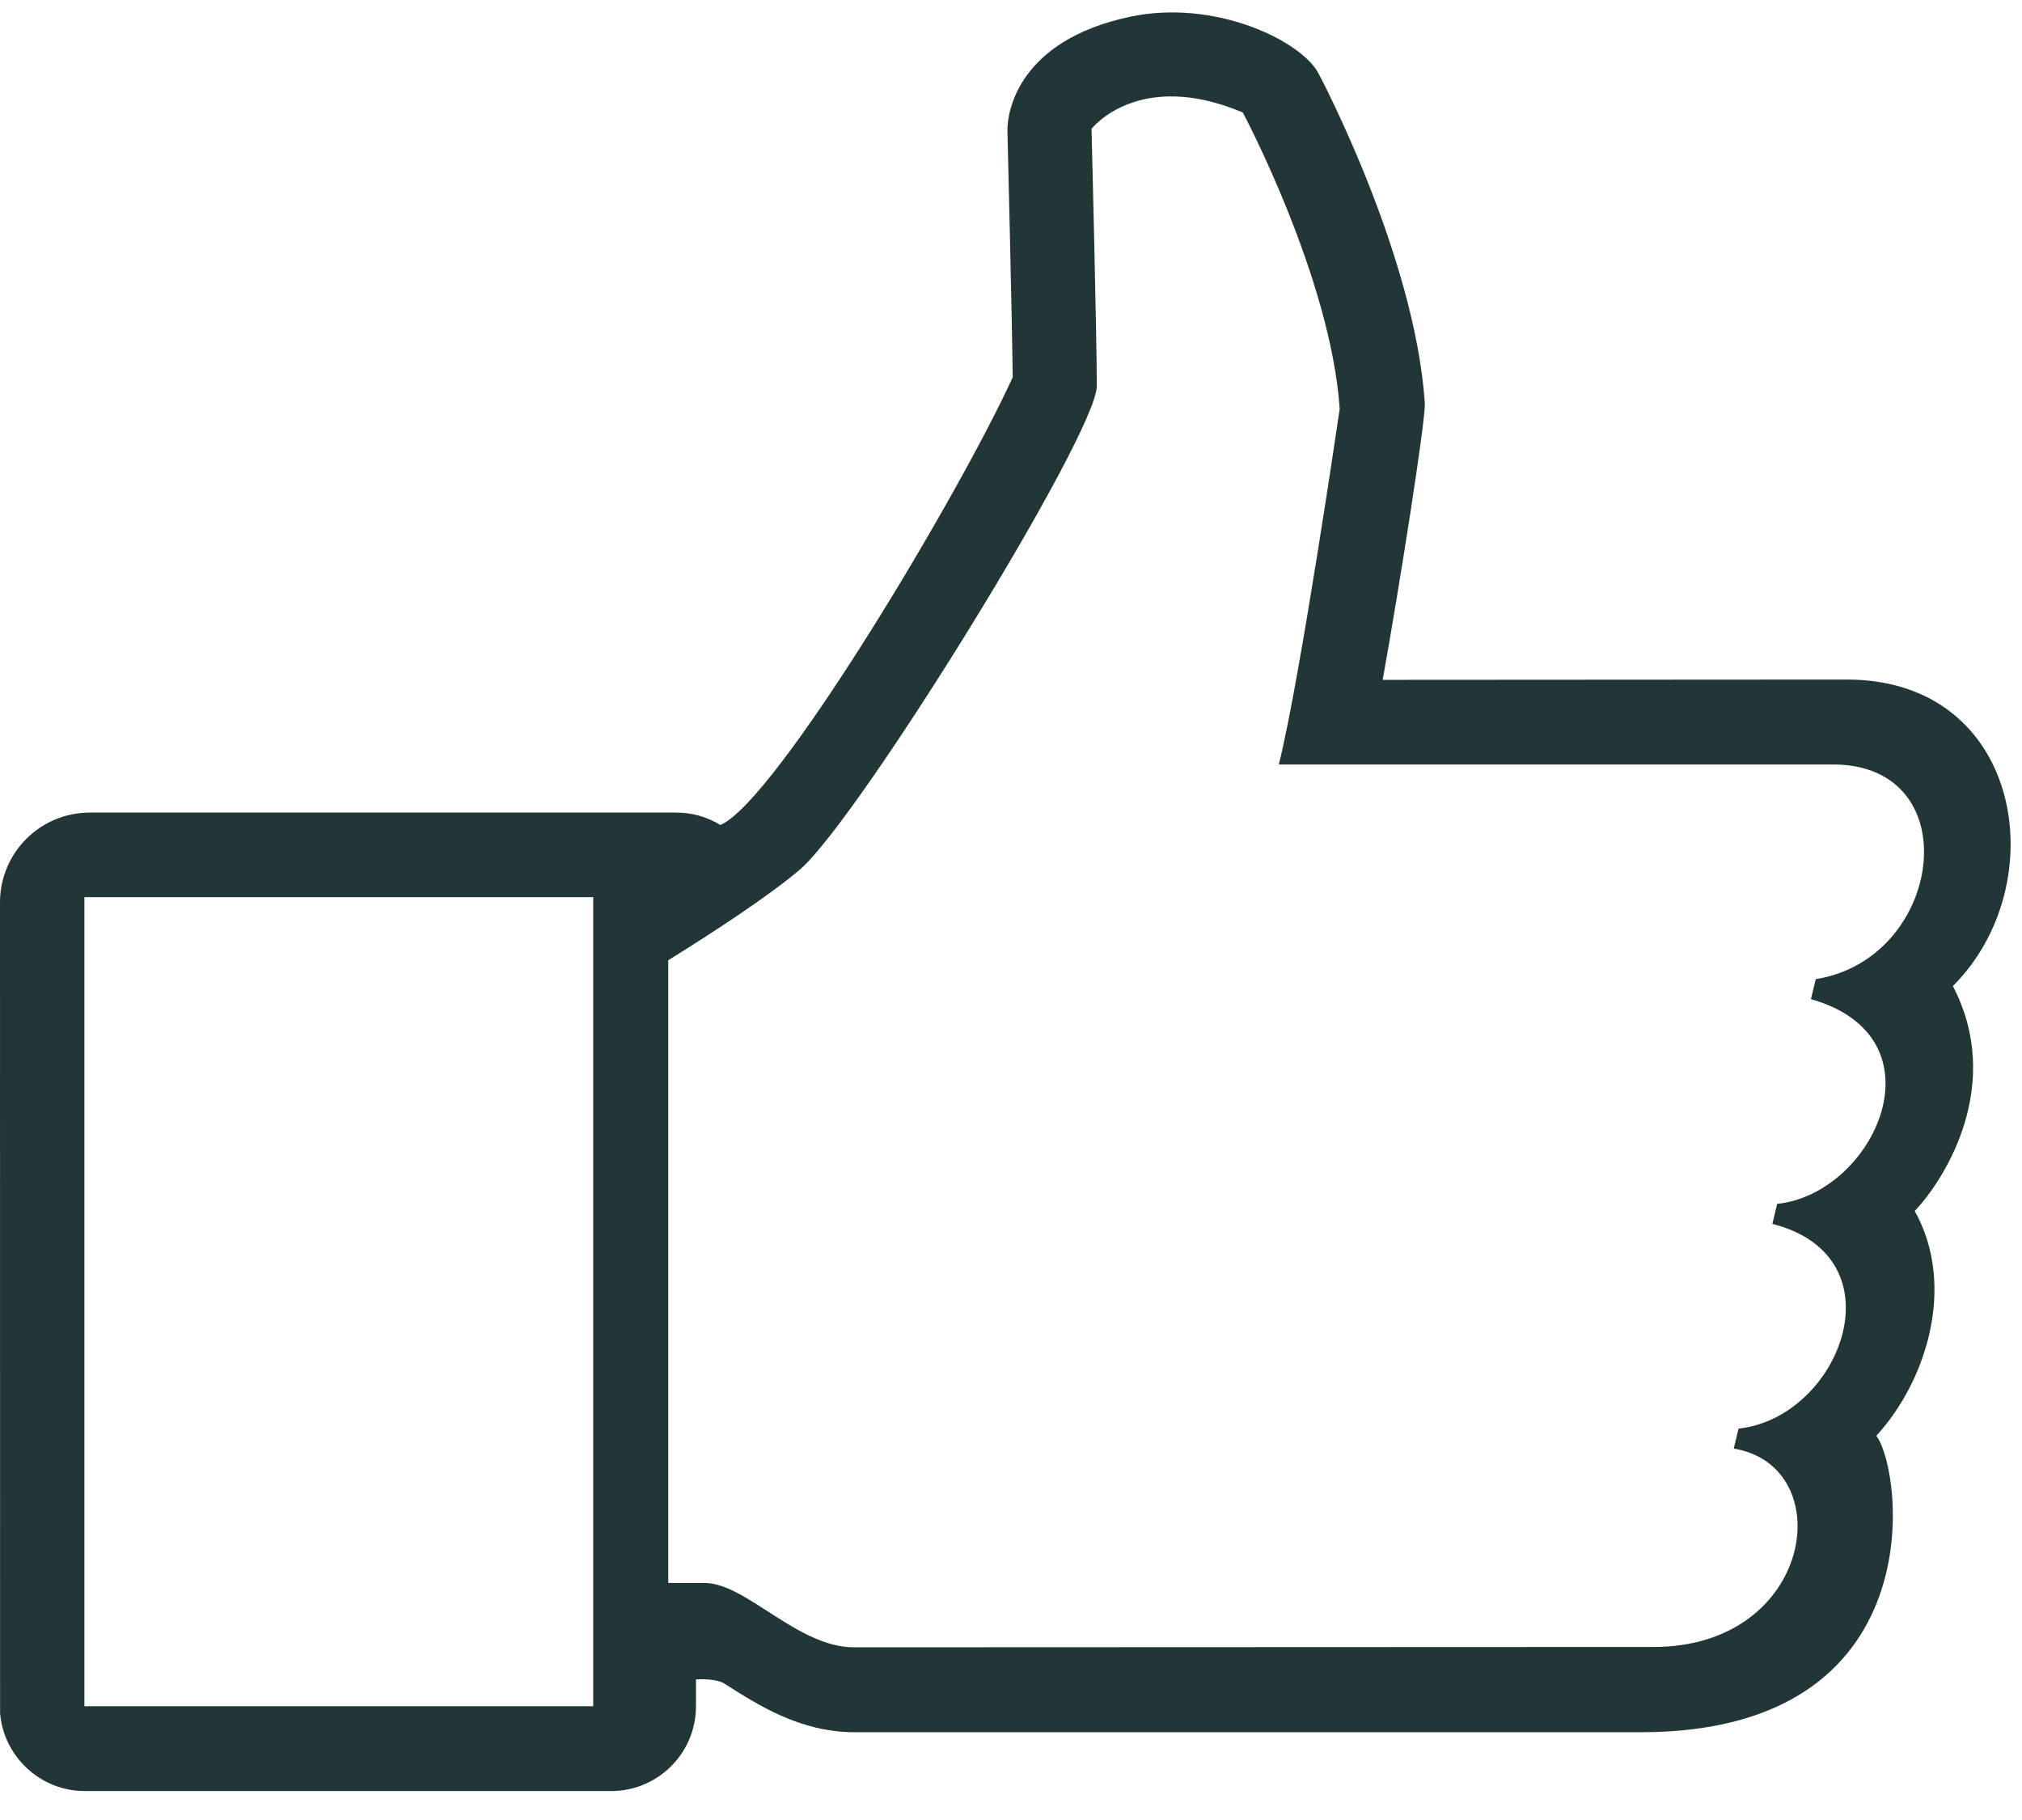
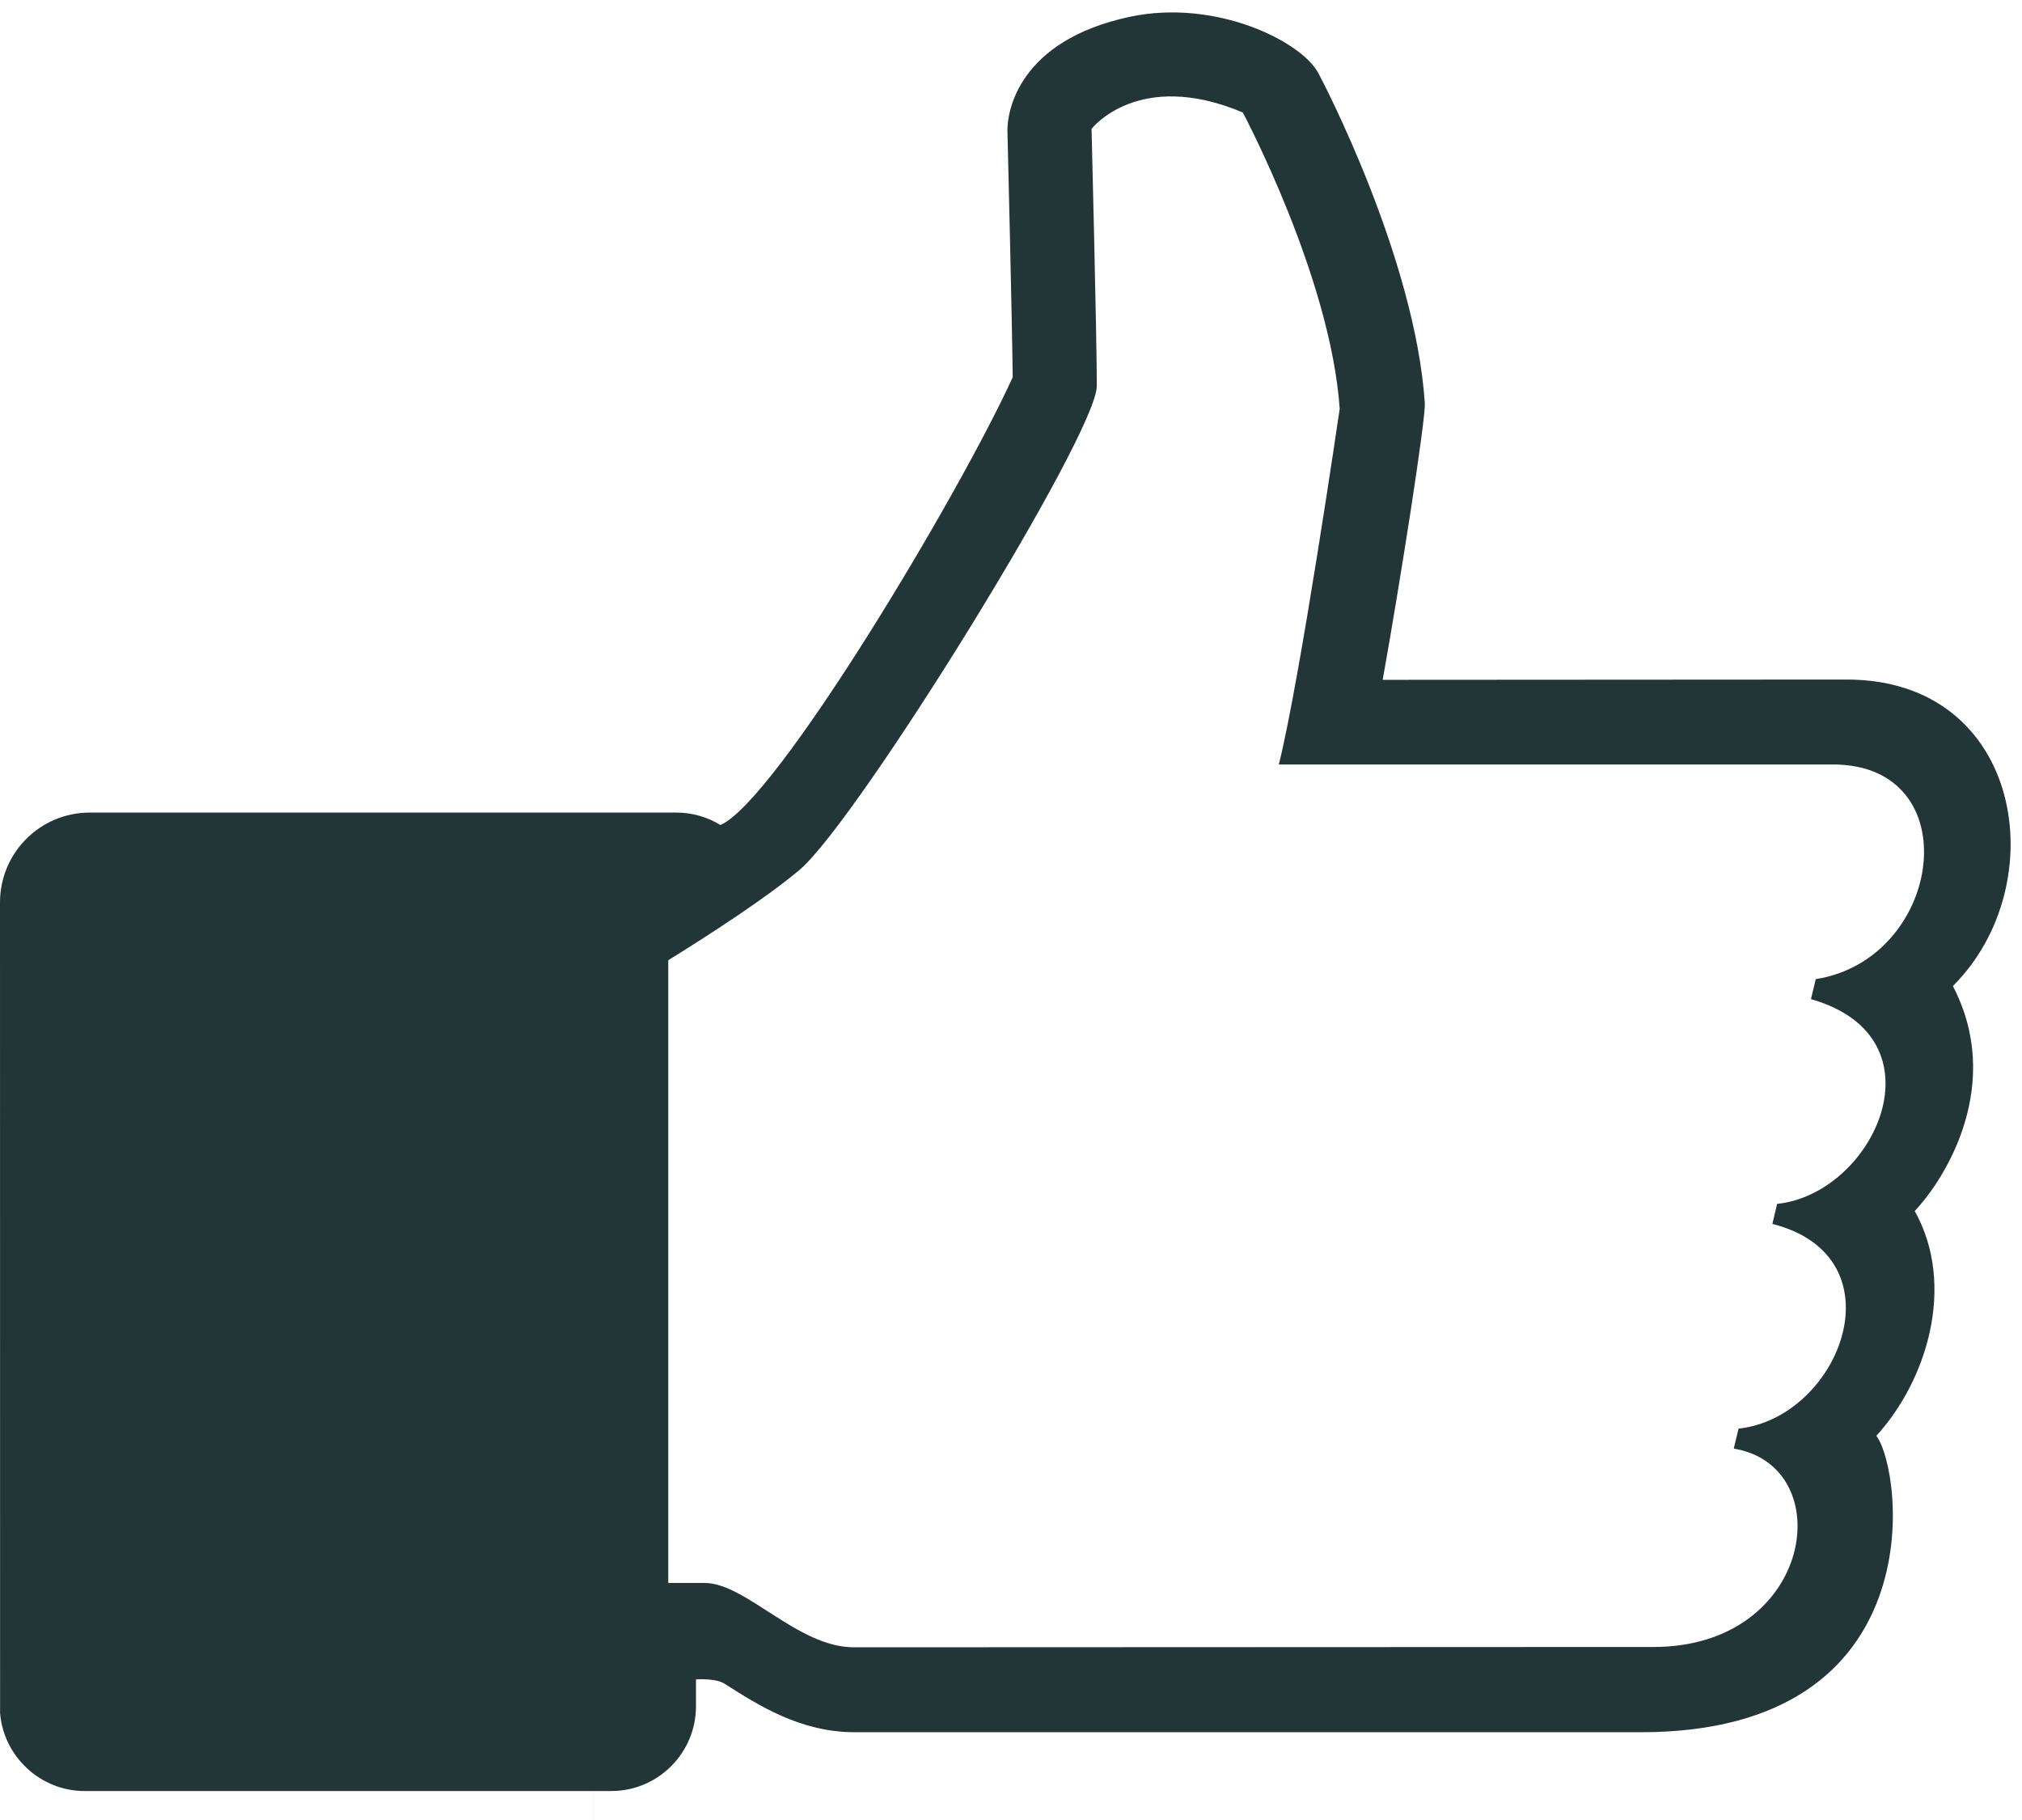
<svg xmlns="http://www.w3.org/2000/svg" width="50" height="45" viewBox="0 0 50 45">
-   <path fill="#223638" d="M48.291 24.38c2.519-2.507 1.74-7.578-2.622-7.578l-11.478.007c.436-2.43 1.067-6.46 1.042-6.84-.241-3.604-2.538-7.989-2.637-8.168-.42-.78-2.534-1.838-4.663-1.385-2.752.59-3.033 2.345-3.021 2.829 0 0 .118 4.802.13 6.083-1.316 2.89-5.853 10.484-7.228 11.07-.328-.2-.701-.307-1.09-.307H2.222C.991 20.091 0 21.087 0 22.313l.002 20.043c.086 1.08 1.004 1.928 2.088 1.928h13.026c1.155 0 2.094-.94 2.094-2.094v-.666s.484-.036.704.105c.838.532 1.873 1.201 3.223 1.201h19.438c7.267 0 6.487-6.45 5.823-7.33 1.228-1.337 1.987-3.695.95-5.558.796-.843 2.196-3.16.943-5.561zM14.67 42.187H2.087V22.183h12.582v20.003zM44.9 24.209l-.119.495c3.349.952 1.566 4.812-.836 5.062l-.118.495c3.21.817 1.679 4.79-.836 5.062l-.119.494c2.622.43 1.987 4.905-1.985 4.905l-19.771.008c-1.396 0-2.668-1.591-3.695-1.591h-.896V23.742c1.117-.692 2.49-1.591 3.253-2.24 1.442-1.23 7.344-10.766 7.344-11.96 0-1.194-.13-6.357-.13-6.357s1.157-1.492 3.74-.404c0 0 2.175 4.078 2.396 7.327 0 0-.979 6.694-1.505 8.794h13.707c3.368.003 2.725 4.811-.43 5.307z" />
+   <path fill="#223638" d="M48.291 24.38c2.519-2.507 1.74-7.578-2.622-7.578l-11.478.007c.436-2.43 1.067-6.46 1.042-6.84-.241-3.604-2.538-7.989-2.637-8.168-.42-.78-2.534-1.838-4.663-1.385-2.752.59-3.033 2.345-3.021 2.829 0 0 .118 4.802.13 6.083-1.316 2.89-5.853 10.484-7.228 11.07-.328-.2-.701-.307-1.09-.307H2.222C.991 20.091 0 21.087 0 22.313l.002 20.043c.086 1.08 1.004 1.928 2.088 1.928h13.026c1.155 0 2.094-.94 2.094-2.094v-.666s.484-.036.704.105c.838.532 1.873 1.201 3.223 1.201h19.438c7.267 0 6.487-6.45 5.823-7.33 1.228-1.337 1.987-3.695.95-5.558.796-.843 2.196-3.16.943-5.561zM14.67 42.187H2.087h12.582v20.003zM44.9 24.209l-.119.495c3.349.952 1.566 4.812-.836 5.062l-.118.495c3.21.817 1.679 4.79-.836 5.062l-.119.494c2.622.43 1.987 4.905-1.985 4.905l-19.771.008c-1.396 0-2.668-1.591-3.695-1.591h-.896V23.742c1.117-.692 2.49-1.591 3.253-2.24 1.442-1.23 7.344-10.766 7.344-11.96 0-1.194-.13-6.357-.13-6.357s1.157-1.492 3.74-.404c0 0 2.175 4.078 2.396 7.327 0 0-.979 6.694-1.505 8.794h13.707c3.368.003 2.725 4.811-.43 5.307z" />
</svg>